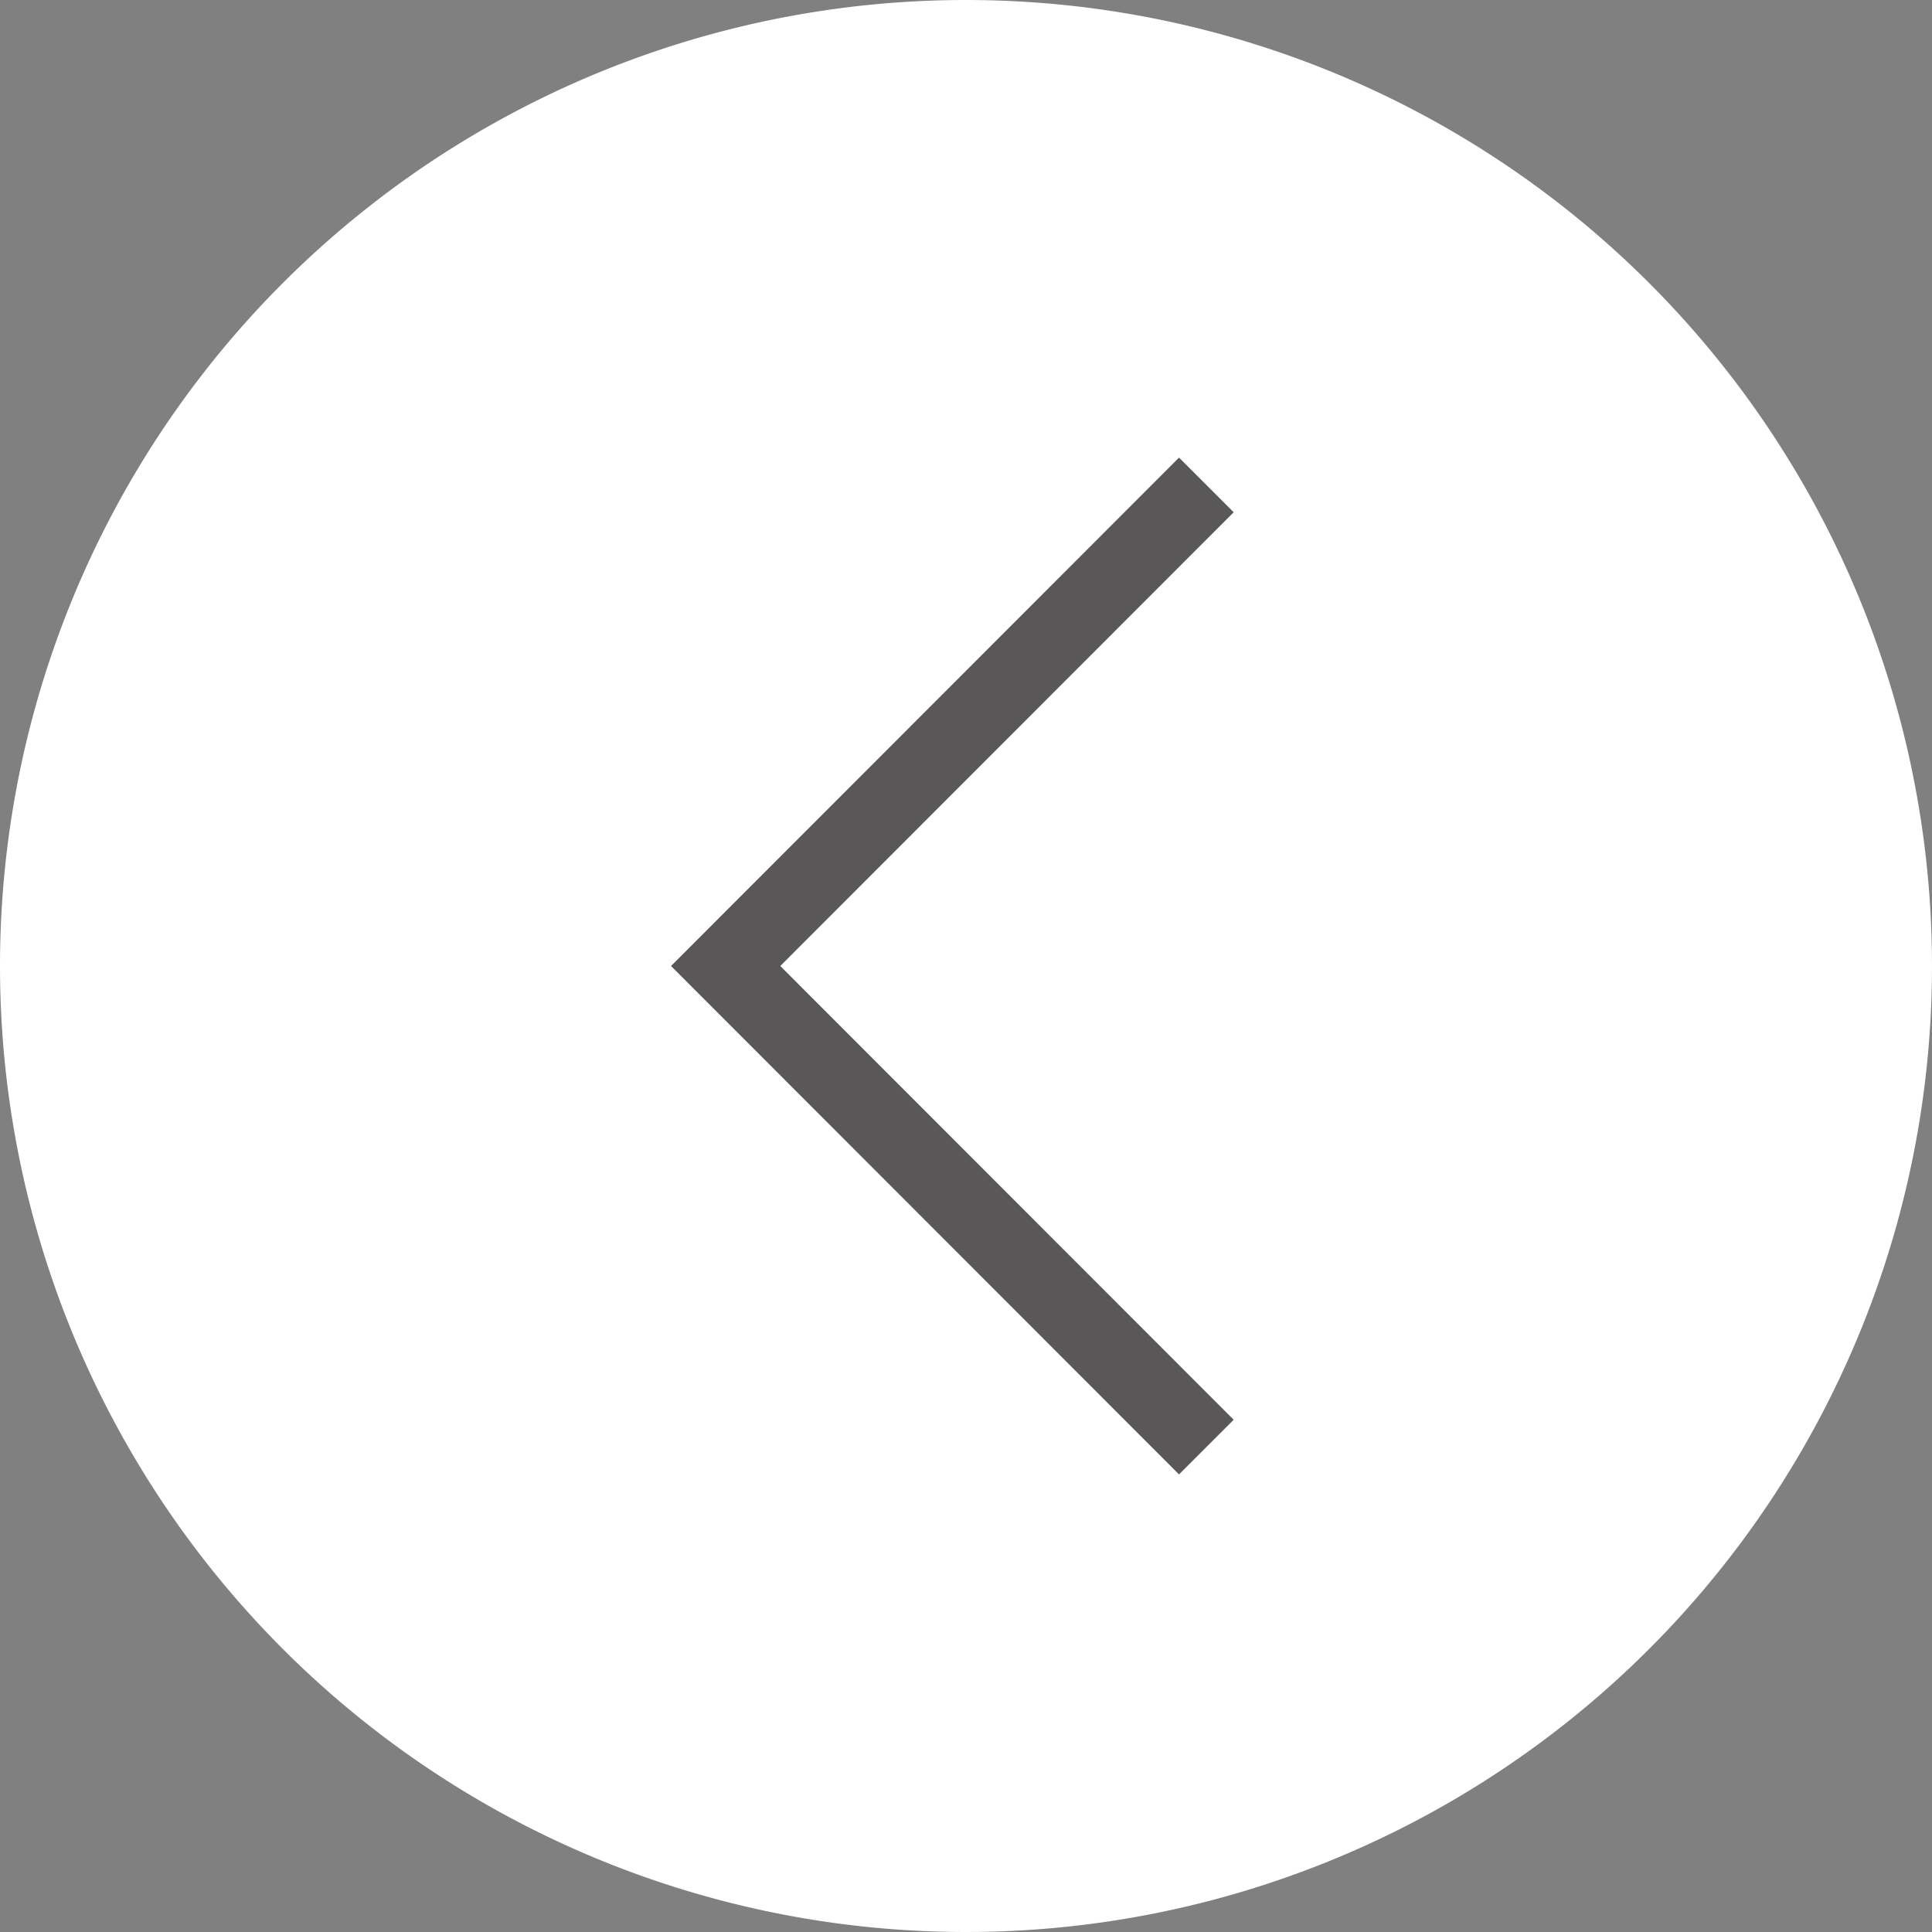
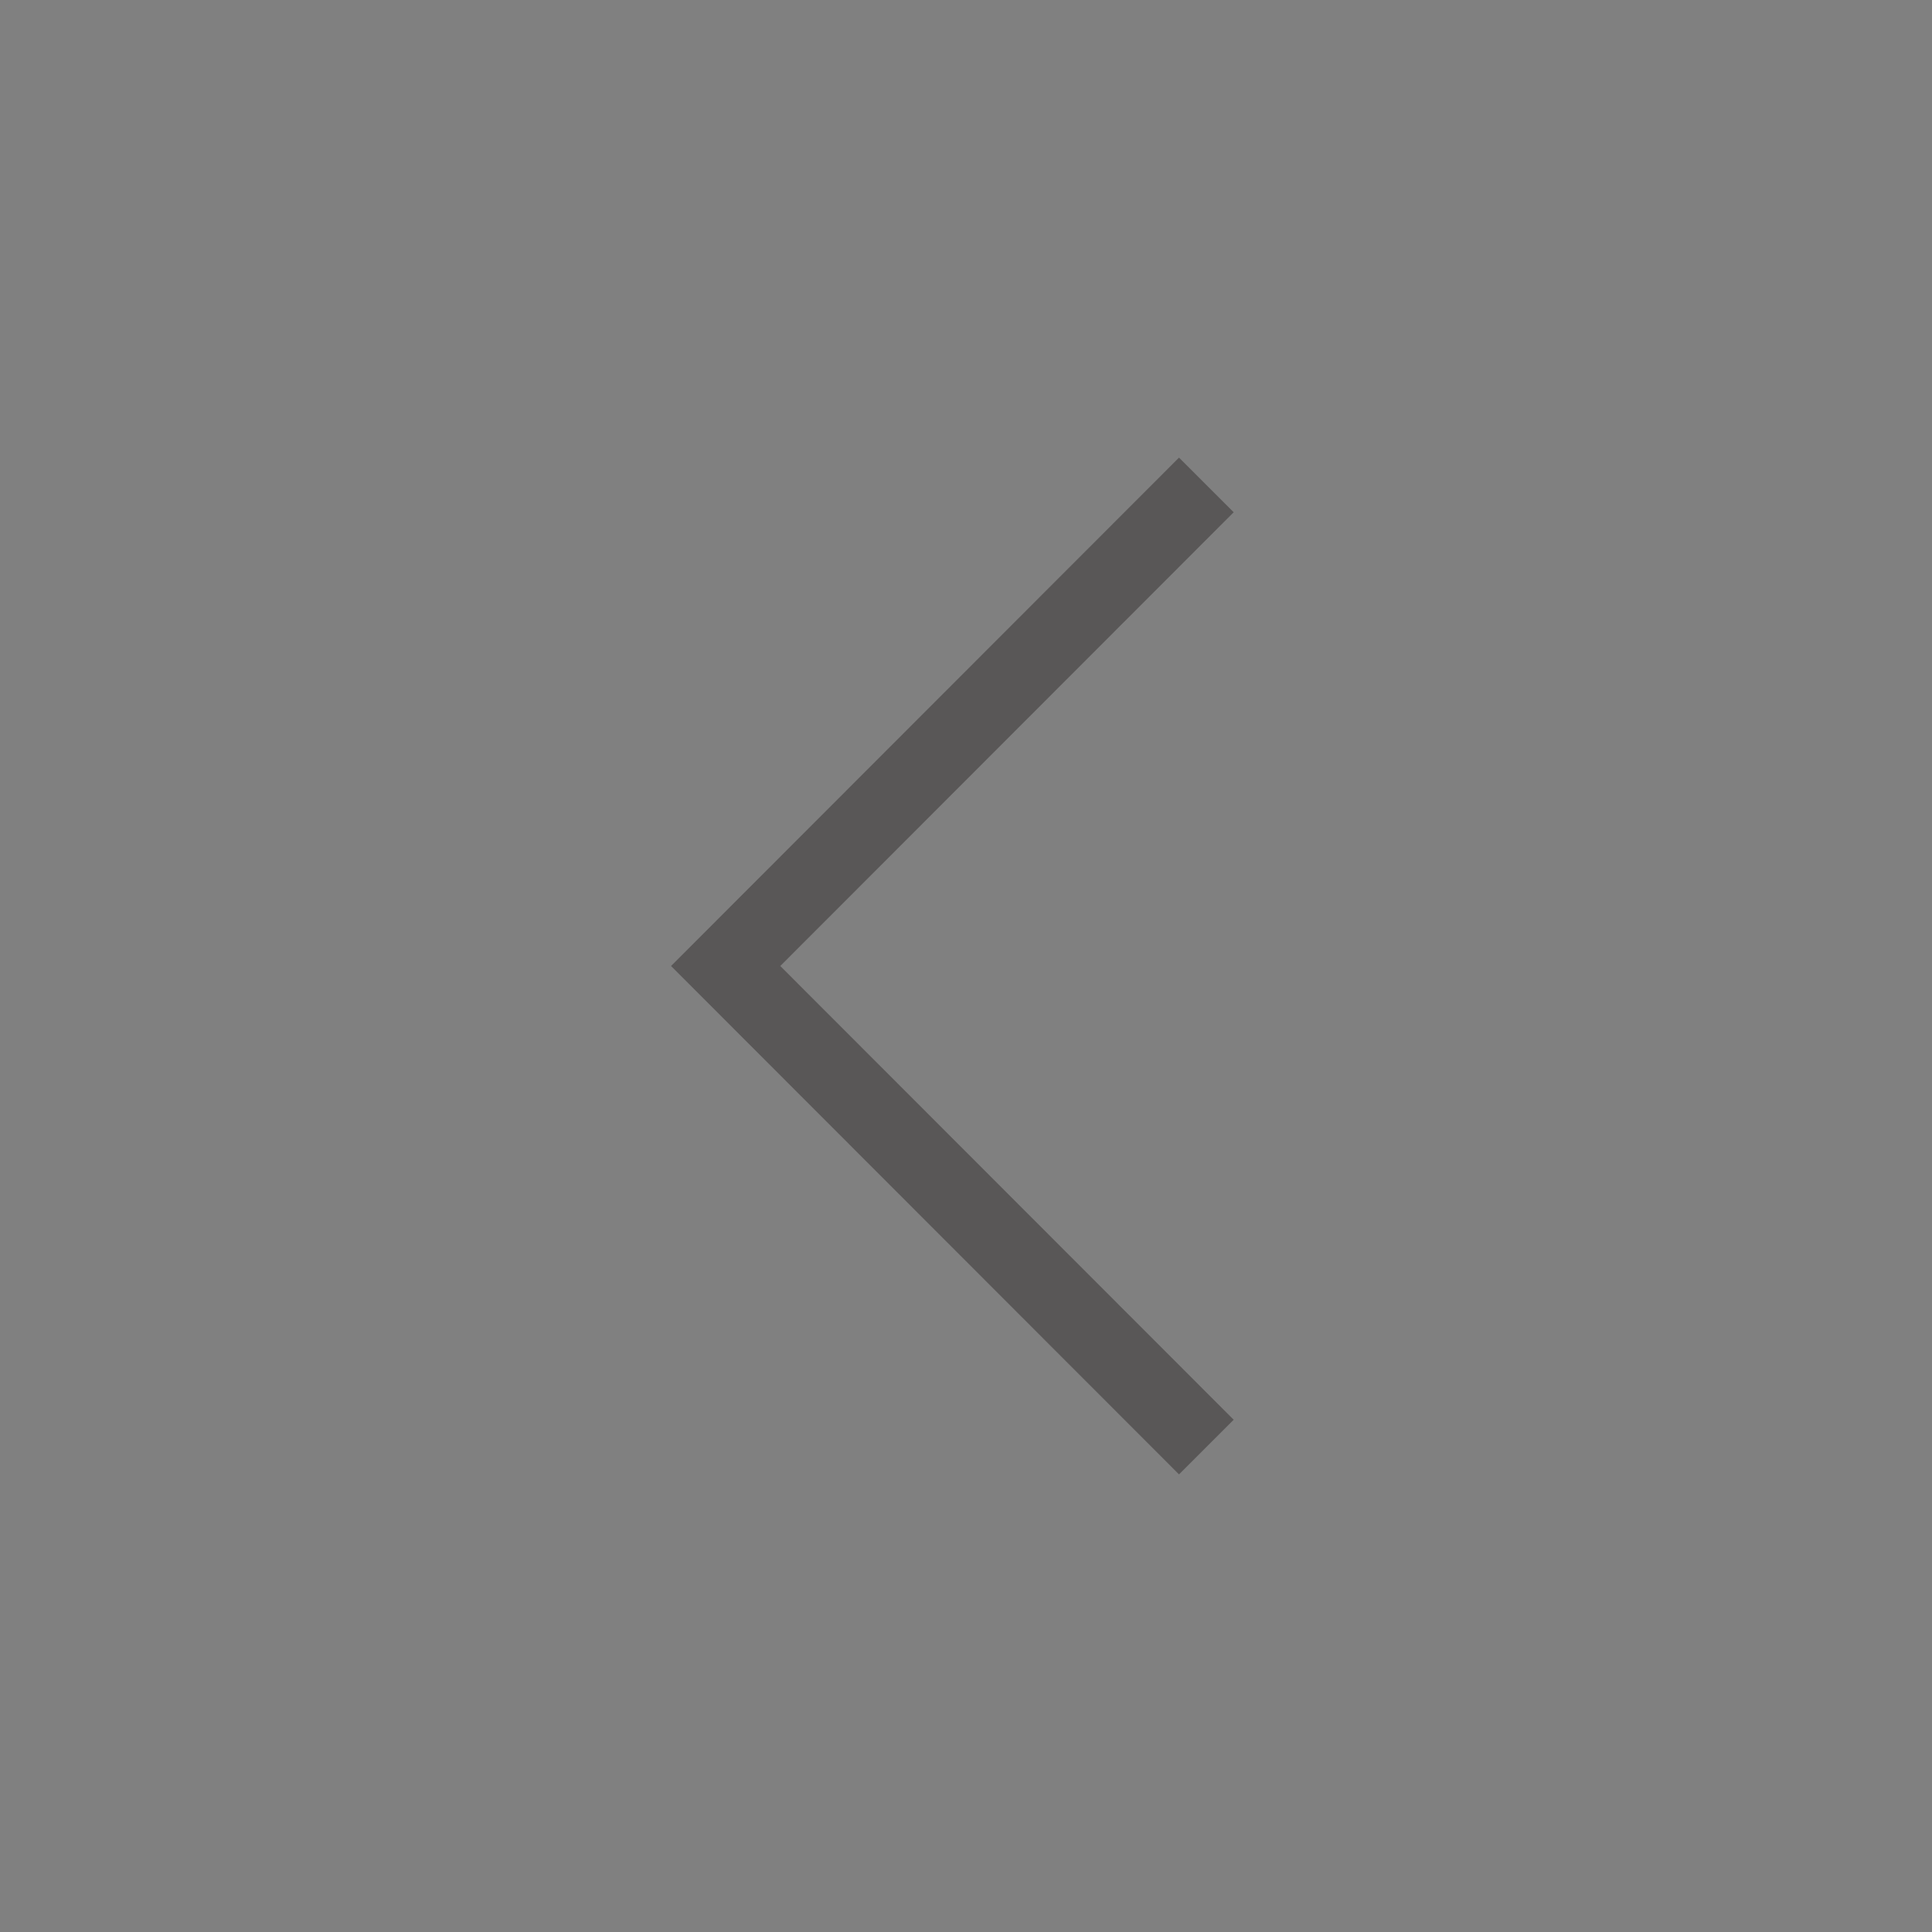
<svg xmlns="http://www.w3.org/2000/svg" id="レイヤー_1" data-name="レイヤー 1" viewBox="0 0 50 50">
  <rect x="0" y="0" width="50" height="50" fill="#808080" stroke="none" />
  <defs>
    <style>.cls-1{fill:#fff;}.cls-2{fill:none;stroke:#595757;stroke-miterlimit:10;stroke-width:2px;}</style>
  </defs>
  <title>kmenu-arrowL</title>
-   <path class="cls-1" d="M0,25A25,25,0,1,0,25,0,25,25,0,0,0,0,25" transform="translate(0)" />
  <polyline class="cls-2" points="31.22 12.55 18.78 25 31.22 37.45" />
</svg>